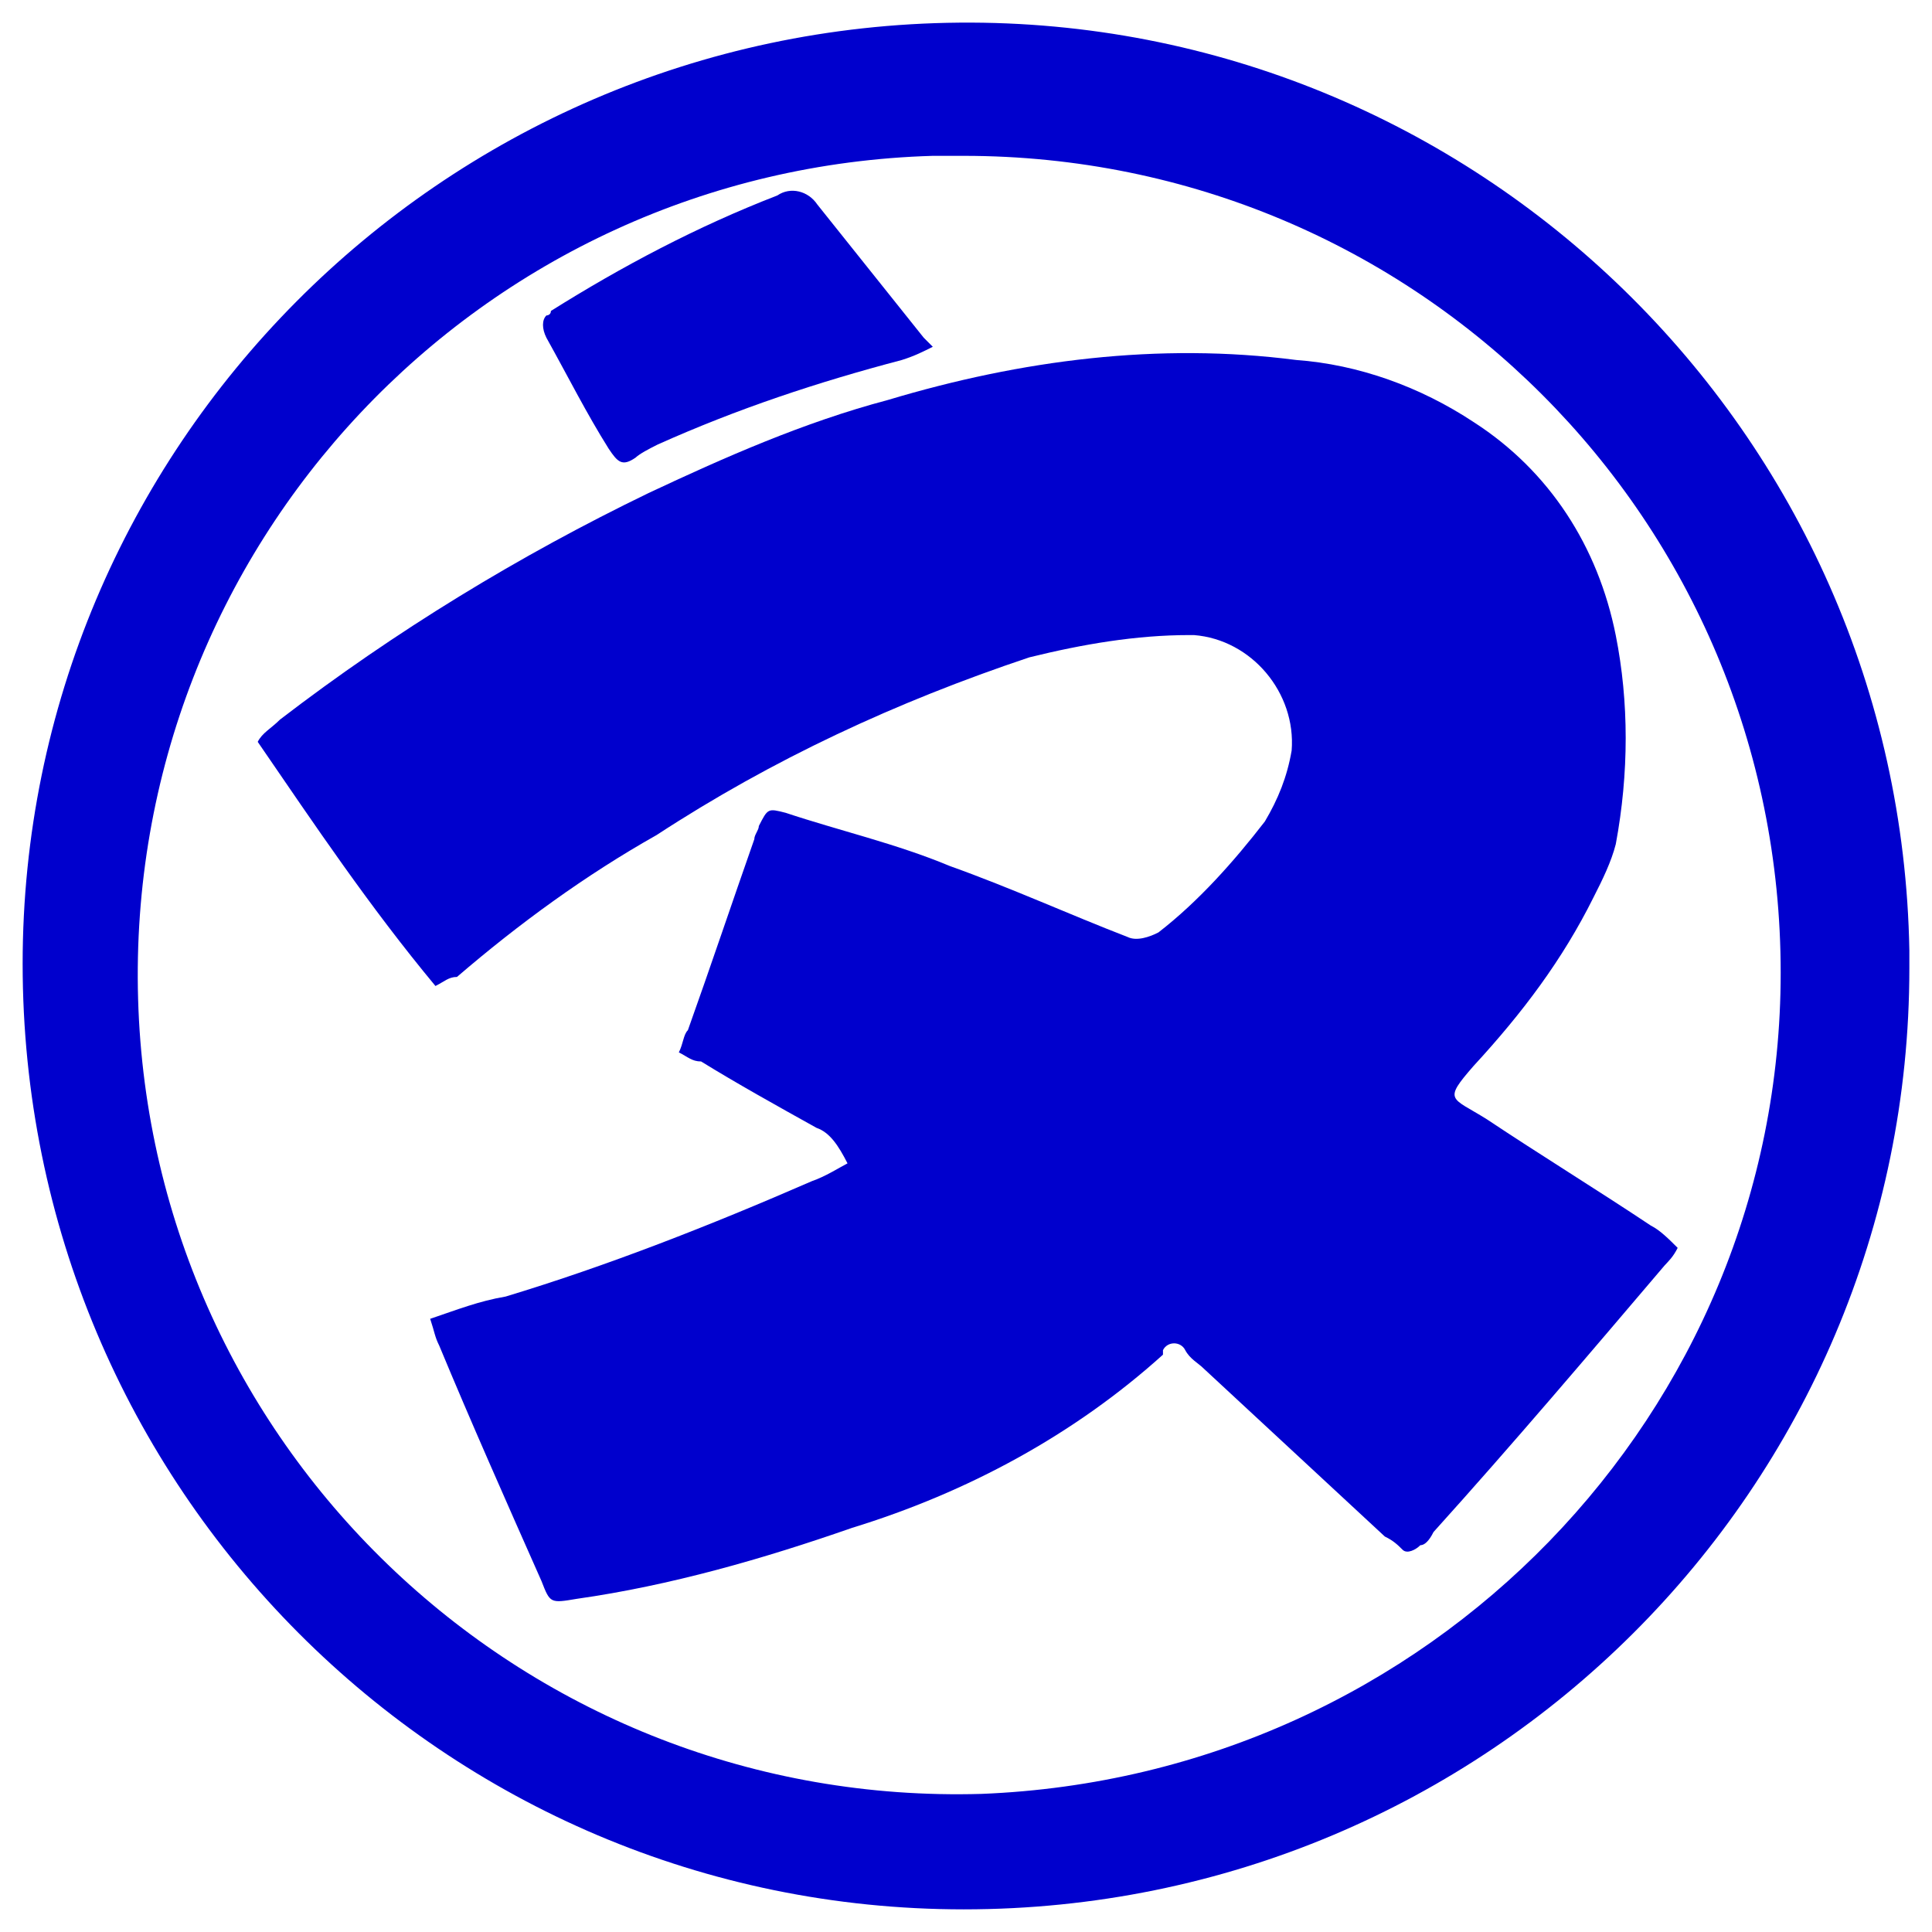
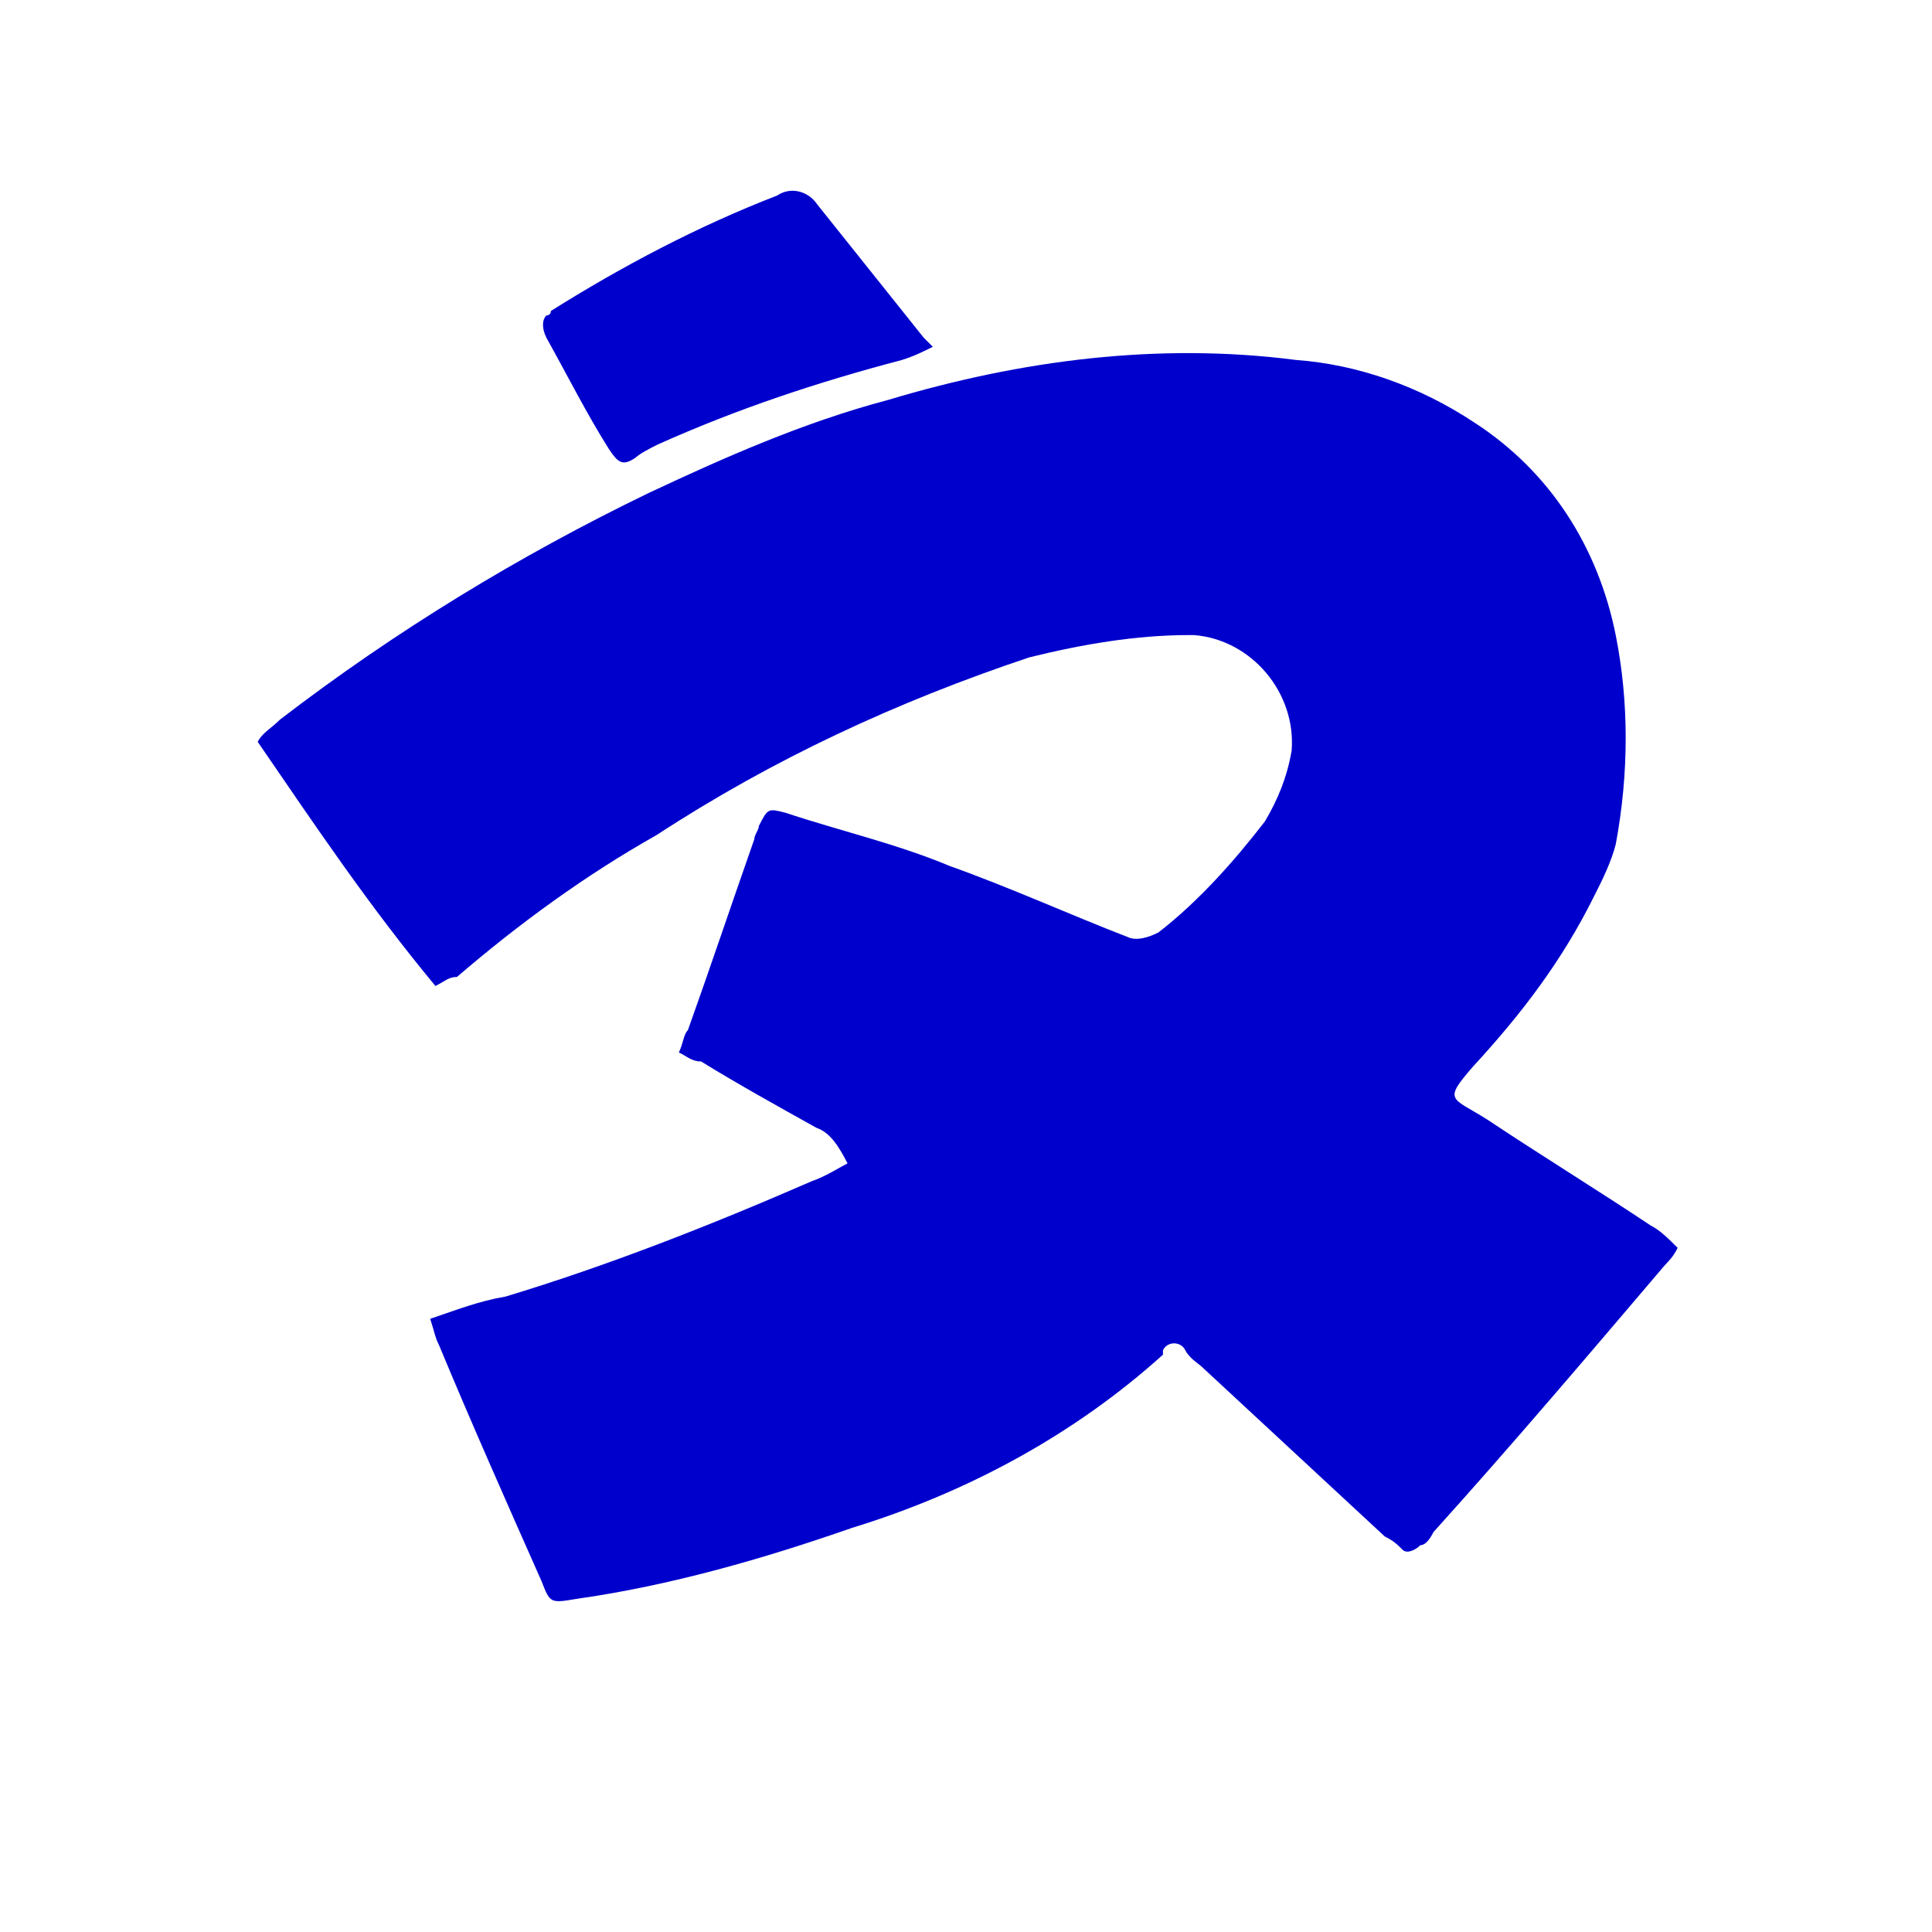
<svg xmlns="http://www.w3.org/2000/svg" version="1.1" id="レイヤー_1" x="0px" y="0px" width="512px" height="512px" viewBox="0 0 512 512" style="enable-background:new 0 0 512 512;" xml:space="preserve">
  <style type="text/css">
	.st0{fill:#0000CD;}
</style>
  <g>
-     <path id="パス_11186" class="st0" d="M254.2,6C390.7,4.8,503.6,114.2,506,251.9c0,1.2,0,3.5,0,4.7C506,394.2,394.2,506,255.4,506   C117.8,506,6,394.2,6,255.4C6,118.9,116.6,7.2,254.2,6z M471.9,257.8c0-120-96.5-216.5-216.5-216.5c-2.4,0-4.7,0-8.2,0   c-120,3.5-214.1,103.5-210.6,223.5s103.5,214.1,223.5,210.6C378.9,470.7,471.9,374.2,471.9,257.8L471.9,257.8z" />
    <path id="パス_11187" class="st0" d="M115.4,261.3c-17.6-21.2-31.8-42.4-47.1-64.7c1.2-2.4,3.5-3.5,5.9-5.9   c30.6-23.5,63.5-43.5,97.6-60c20-9.4,41.2-18.8,63.5-24.7c35.3-10.6,71.8-15.3,108.2-10.6c16.5,1.2,32.9,7.1,47.1,16.5   c20,12.9,32.9,32.9,37.6,56.5c3.5,17.6,3.5,36.5,0,55.3c-1.2,4.7-3.5,9.4-5.9,14.1c-8.2,16.5-18.8,30.6-31.8,44.7   c-8.2,9.4-5.9,8.2,3.5,14.1c14.1,9.4,29.4,18.8,43.5,28.2c2.4,1.2,4.7,3.5,7.1,5.9c-1.2,2.4-2.4,3.5-3.5,4.7   c-20,23.5-40,47.1-61.2,70.6c-1.2,2.4-2.4,3.5-3.5,3.5c-1.2,1.2-3.5,2.4-4.7,1.2l0,0c-1.2-1.2-2.4-2.4-4.7-3.5l-48.2-44.7   c-1.2-1.2-3.5-2.4-4.7-4.7c-1.2-2.4-4.7-2.4-5.9,0c0,0,0,0,0,1.2c-23.5,21.2-51.8,36.5-82.4,45.9c-23.5,8.2-48.2,15.3-72.9,18.8   c-7.1,1.2-7.1,1.2-9.4-4.7c-9.4-21.2-18.8-42.4-27.1-62.4c-1.2-2.4-1.2-3.5-2.4-7.1c7.1-2.4,12.9-4.7,20-5.9   c27.1-8.2,54.1-18.8,81.2-30.6c3.5-1.2,7.1-3.5,9.4-4.7c-2.4-4.7-4.7-8.2-8.2-9.4c-10.6-5.9-21.2-11.8-30.6-17.6   c-2.4,0-3.5-1.2-5.9-2.4c1.2-2.4,1.2-4.7,2.4-5.9c5.9-16.5,11.8-34.1,17.6-50.6c0-1.2,1.2-2.4,1.2-3.5c2.4-4.7,2.4-4.7,7.1-3.5   c14.1,4.7,29.4,8.2,43.5,14.1c16.5,5.9,31.8,12.9,47.1,18.8c2.4,1.2,5.9,0,8.2-1.2c10.6-8.2,20-18.8,28.2-29.4   c3.5-5.9,5.9-11.8,7.1-18.8c1.2-15.3-10.6-29.4-25.9-30.6h-1.2c-14.1,0-28.2,2.4-42.4,5.9c-35.3,11.8-68.2,27.1-98.8,47.1   c-18.8,10.6-36.5,23.5-52.9,37.6C118.9,258.9,117.8,260.1,115.4,261.3z" />
    <path id="パス_11188" class="st0" d="M247.2,91.9c-2.4,1.2-4.7,2.4-8.2,3.5c-22.4,5.9-43.5,12.9-64.7,22.4   c-2.4,1.2-4.7,2.4-5.9,3.5c-3.5,2.4-4.7,1.2-7.1-2.4c-5.9-9.4-10.6-18.8-16.5-29.4c-1.2-2.4-1.2-4.7,0-5.9c0,0,1.2,0,1.2-1.2   c18.8-11.8,38.8-22.4,60-30.6c3.5-2.4,8.2-1.2,10.6,2.4c9.4,11.8,18.8,23.5,28.2,35.3C246,90.7,246,90.7,247.2,91.9z" />
  </g>
</svg>